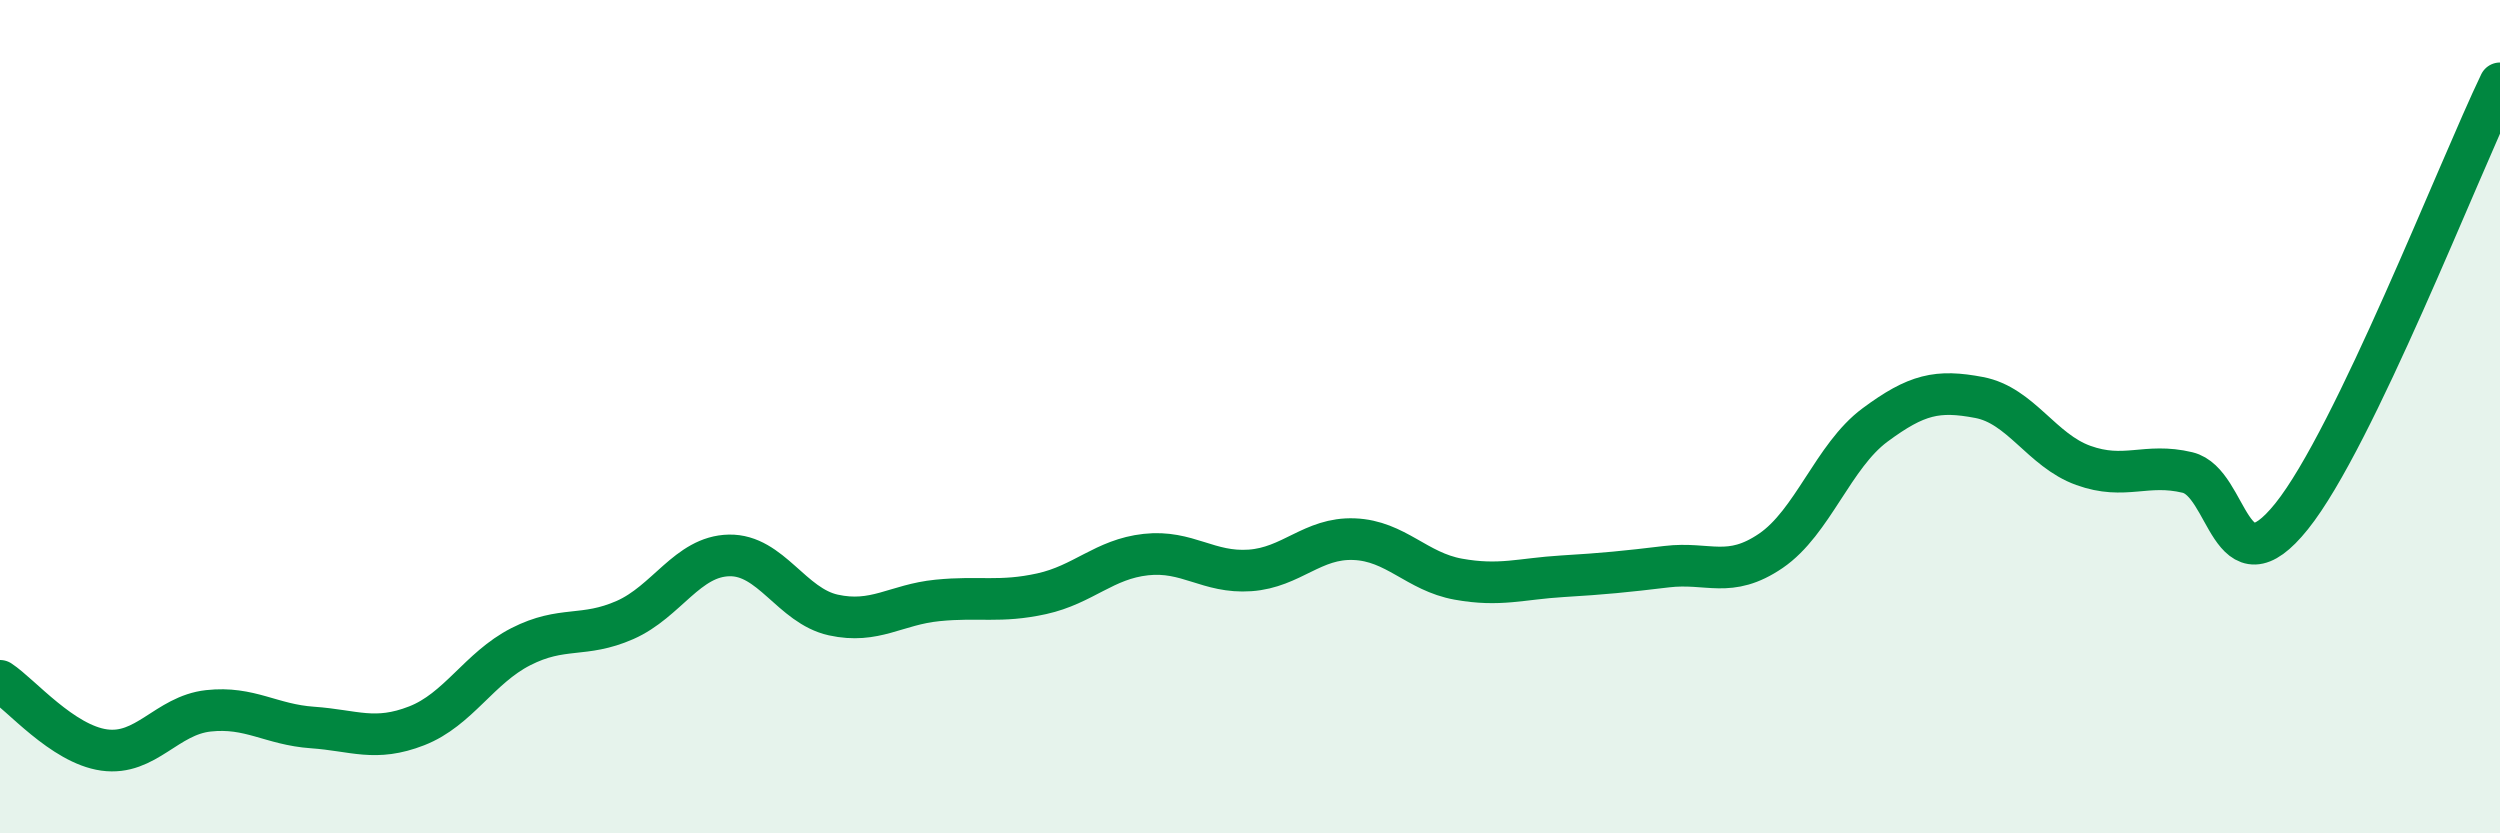
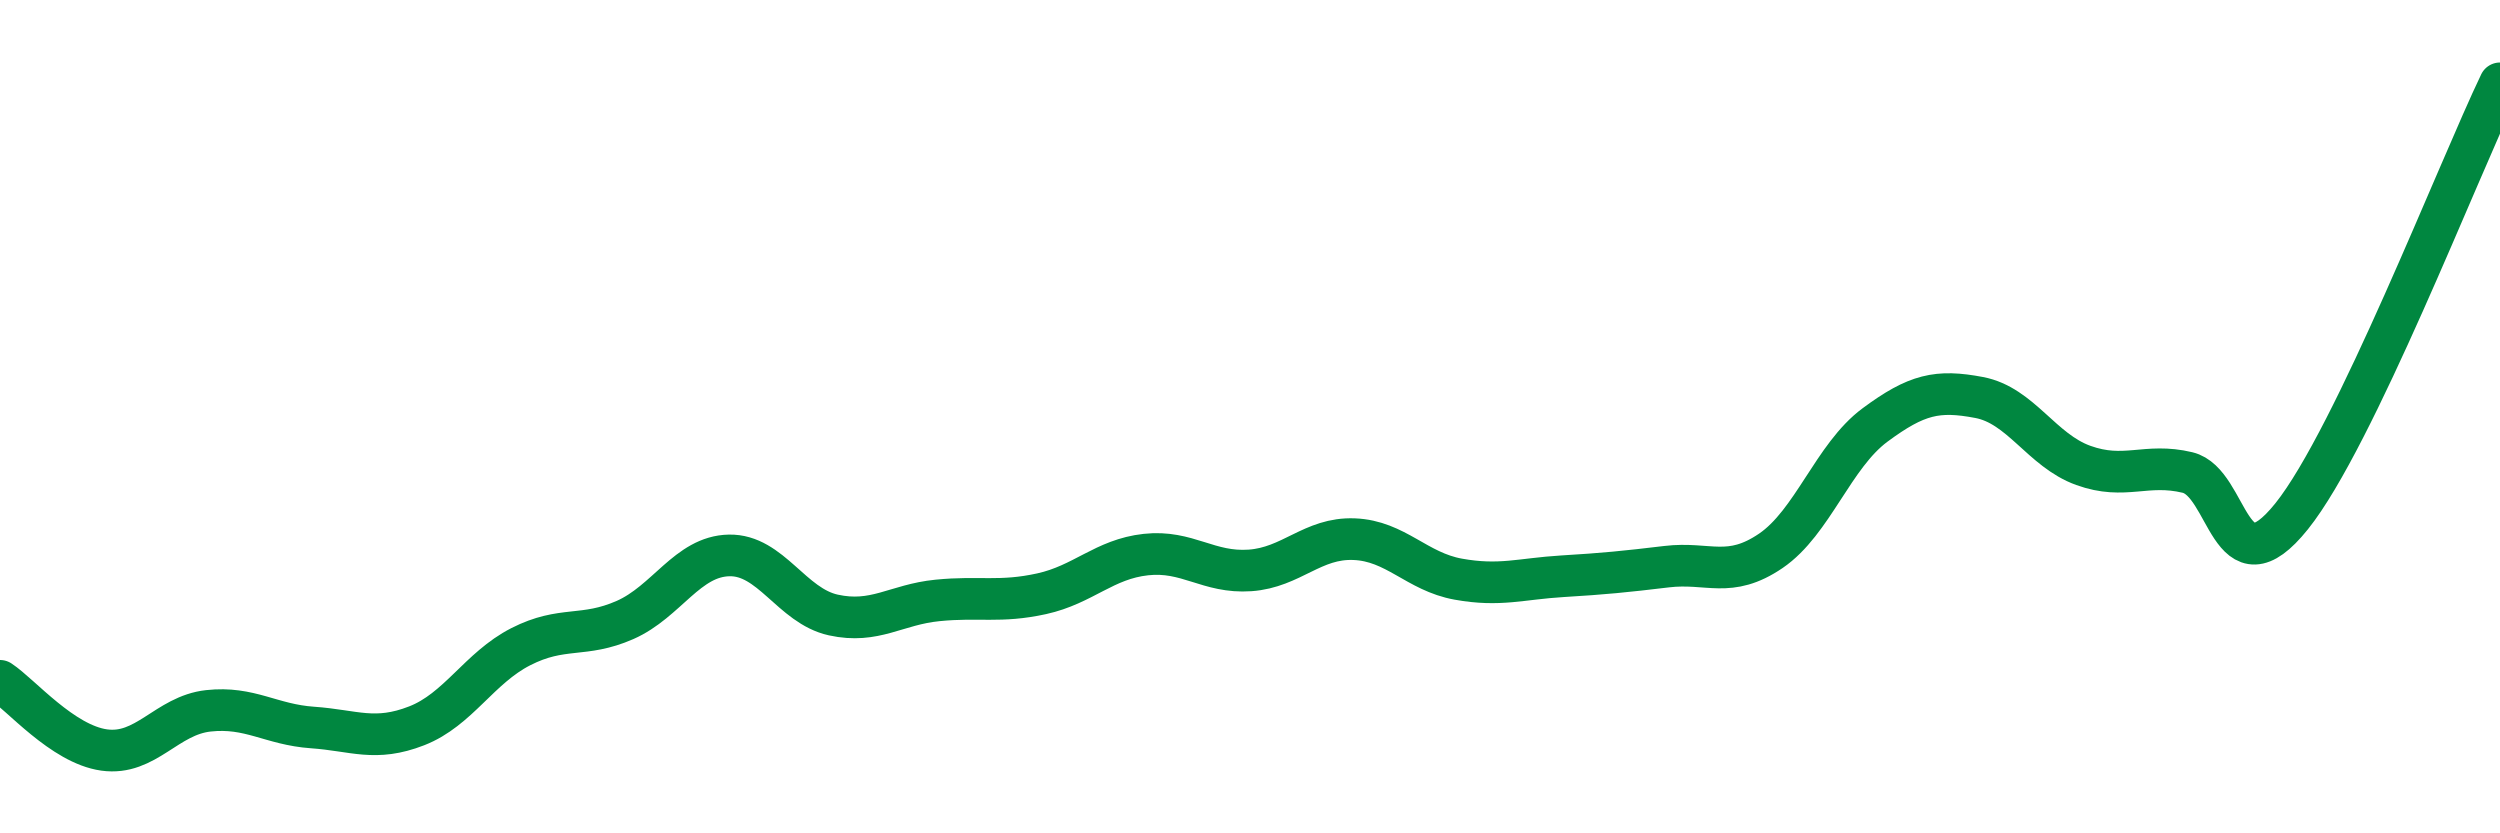
<svg xmlns="http://www.w3.org/2000/svg" width="60" height="20" viewBox="0 0 60 20">
-   <path d="M 0,16.34 C 0.5,16.67 1.5,17.86 2.5,18 C 3.5,18.14 4,17.17 5,17.06 C 6,16.95 6.5,17.39 7.5,17.46 C 8.5,17.53 9,17.81 10,17.42 C 11,17.03 11.5,16.03 12.5,15.52 C 13.5,15.01 14,15.32 15,14.88 C 16,14.44 16.5,13.35 17.5,13.33 C 18.5,13.31 19,14.54 20,14.76 C 21,14.98 21.5,14.51 22.5,14.41 C 23.5,14.31 24,14.47 25,14.25 C 26,14.03 26.5,13.42 27.5,13.31 C 28.5,13.2 29,13.76 30,13.69 C 31,13.62 31.5,12.9 32.5,12.94 C 33.5,12.98 34,13.72 35,13.9 C 36,14.08 36.5,13.89 37.5,13.83 C 38.5,13.77 39,13.72 40,13.6 C 41,13.48 41.5,13.9 42.5,13.22 C 43.5,12.54 44,10.94 45,10.2 C 46,9.46 46.5,9.35 47.5,9.54 C 48.5,9.73 49,10.81 50,11.17 C 51,11.53 51.5,11.1 52.5,11.34 C 53.5,11.58 53.5,14.26 55,12.39 C 56.5,10.52 59,4.08 60,2L60 20L0 20Z" fill="#008740" opacity="0.1" stroke-linecap="round" stroke-linejoin="round" />
  <path d="M 0,16.34 C 0.5,16.67 1.5,17.86 2.5,18 C 3.5,18.14 4,17.17 5,17.06 C 6,16.95 6.5,17.39 7.5,17.46 C 8.5,17.53 9,17.81 10,17.42 C 11,17.03 11.5,16.03 12.5,15.52 C 13.5,15.01 14,15.32 15,14.88 C 16,14.44 16.5,13.35 17.5,13.33 C 18.5,13.31 19,14.54 20,14.76 C 21,14.98 21.5,14.51 22.5,14.41 C 23.5,14.31 24,14.47 25,14.25 C 26,14.03 26.5,13.42 27.5,13.31 C 28.5,13.2 29,13.76 30,13.69 C 31,13.62 31.5,12.9 32.5,12.94 C 33.5,12.98 34,13.72 35,13.9 C 36,14.08 36.5,13.89 37.5,13.83 C 38.5,13.77 39,13.72 40,13.6 C 41,13.48 41.5,13.9 42.5,13.22 C 43.5,12.54 44,10.94 45,10.2 C 46,9.46 46.5,9.35 47.5,9.54 C 48.5,9.73 49,10.81 50,11.17 C 51,11.53 51.5,11.1 52.5,11.34 C 53.5,11.58 53.5,14.26 55,12.39 C 56.5,10.52 59,4.08 60,2" stroke="#008740" stroke-width="1" fill="none" stroke-linecap="round" stroke-linejoin="round" />
</svg>